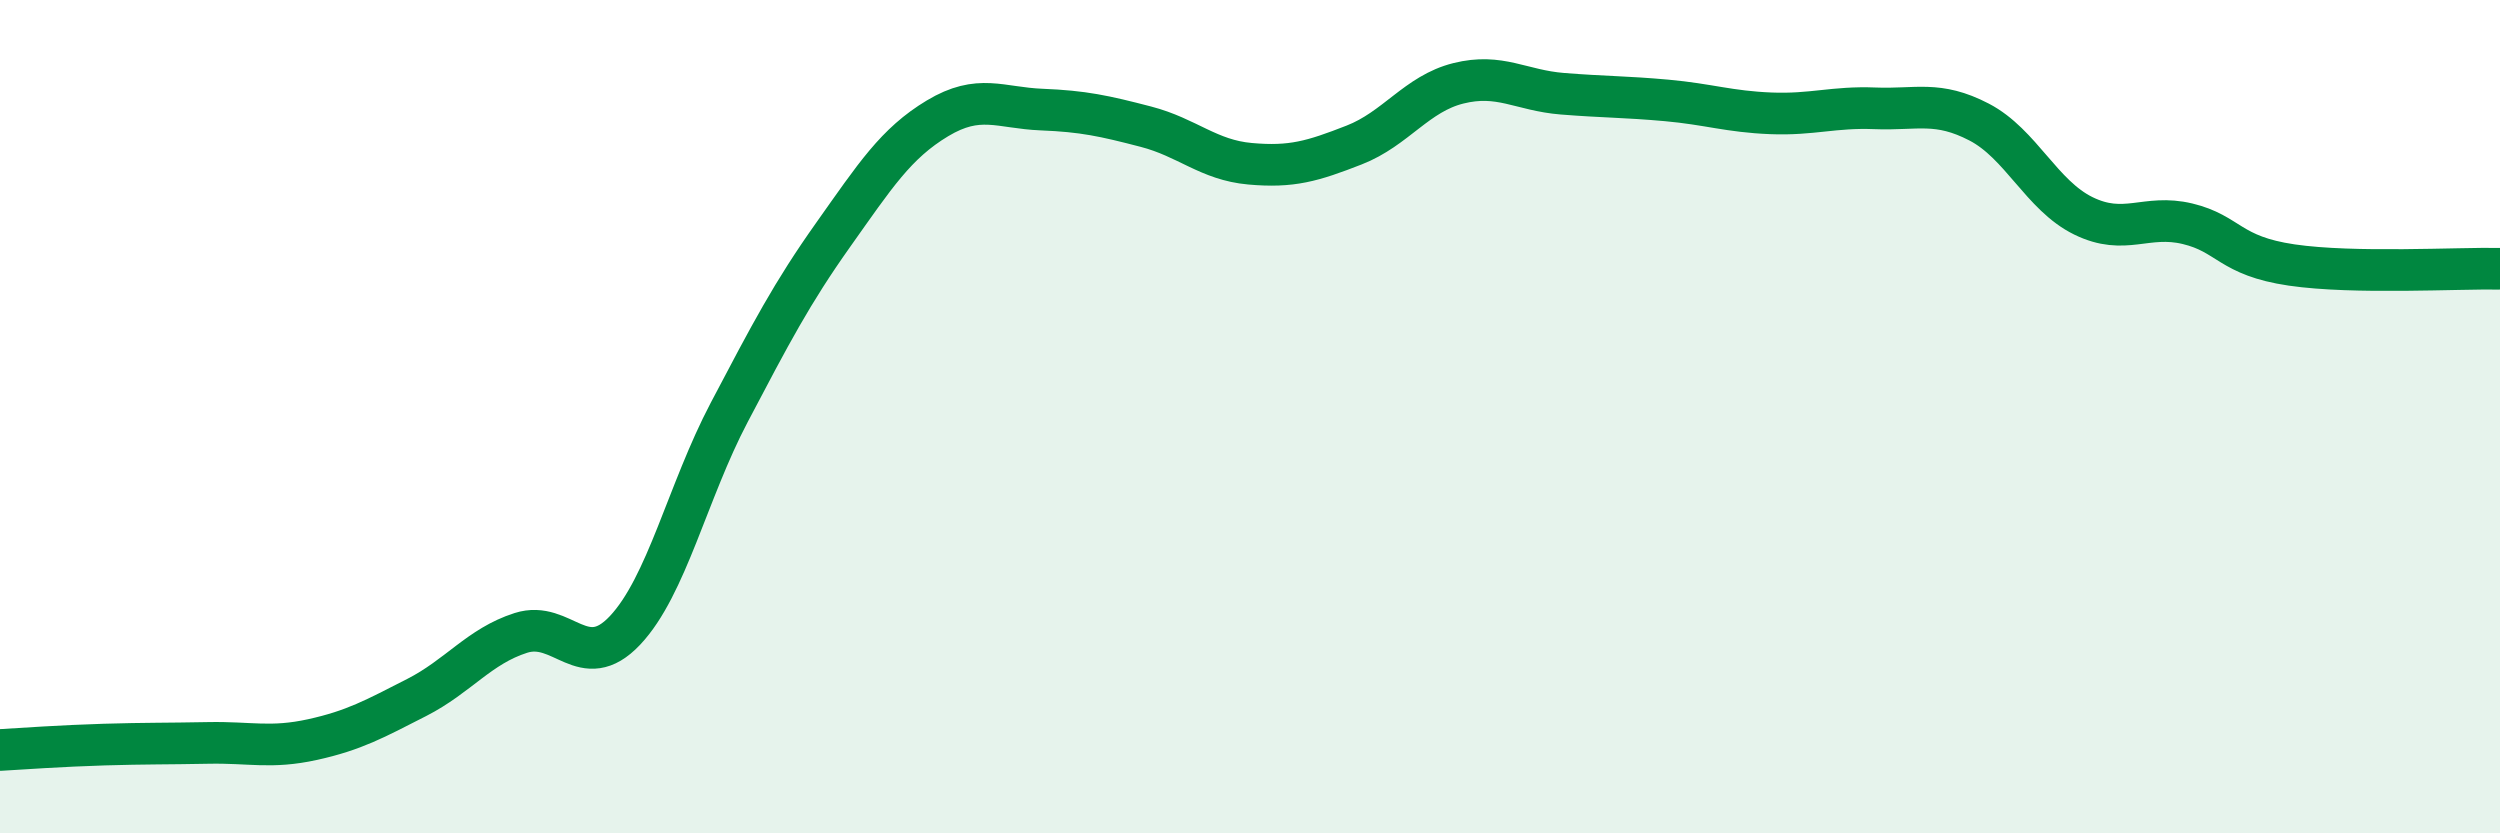
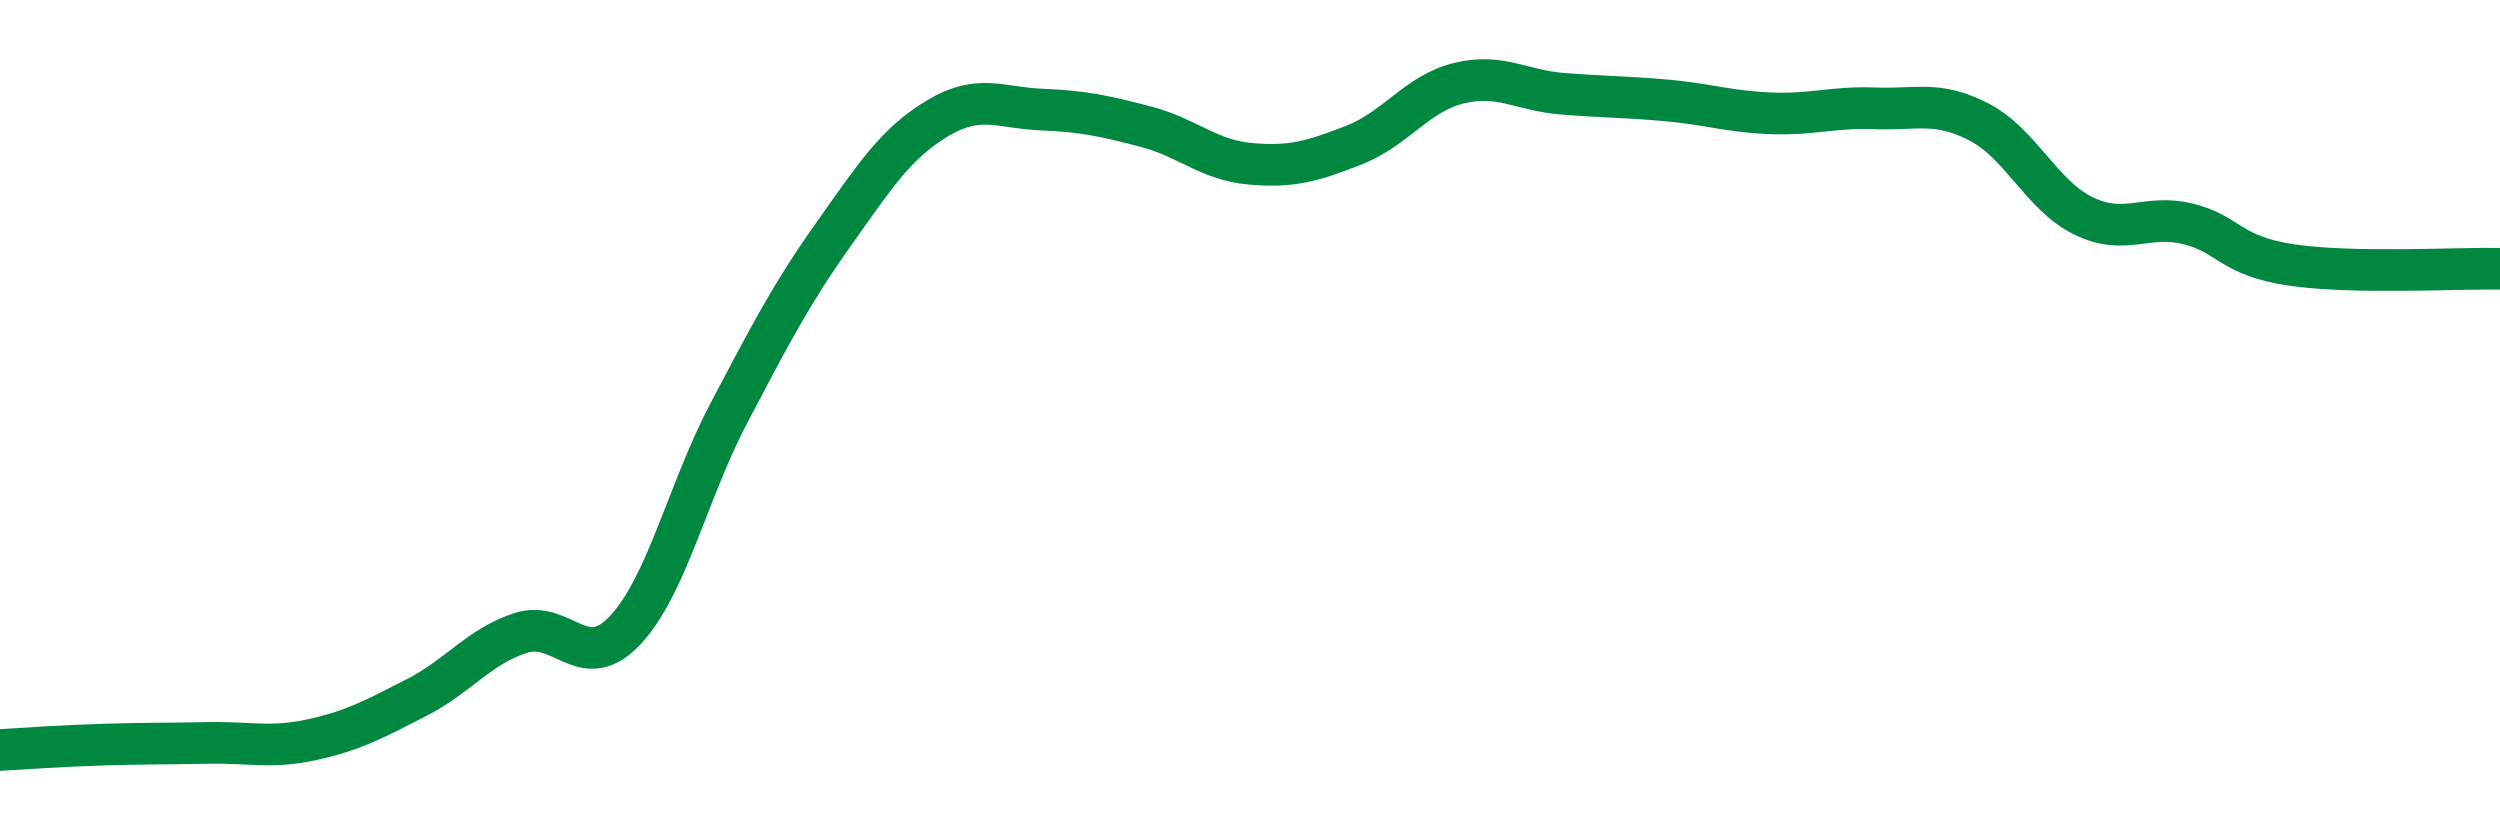
<svg xmlns="http://www.w3.org/2000/svg" width="60" height="20" viewBox="0 0 60 20">
-   <path d="M 0,18 C 0.5,17.97 1.5,17.9 2.5,17.87 C 3.5,17.84 4,17.85 5,17.83 C 6,17.81 6.5,17.97 7.5,17.75 C 8.5,17.53 9,17.25 10,16.74 C 11,16.23 11.5,15.51 12.5,15.19 C 13.5,14.87 14,16.19 15,15.13 C 16,14.07 16.5,11.8 17.5,9.9 C 18.5,8 19,7.04 20,5.63 C 21,4.22 21.5,3.44 22.5,2.84 C 23.5,2.24 24,2.59 25,2.63 C 26,2.67 26.5,2.78 27.5,3.04 C 28.5,3.3 29,3.84 30,3.93 C 31,4.02 31.5,3.87 32.5,3.48 C 33.5,3.09 34,2.25 35,2 C 36,1.75 36.5,2.17 37.5,2.25 C 38.5,2.33 39,2.32 40,2.41 C 41,2.5 41.5,2.68 42.5,2.72 C 43.5,2.76 44,2.56 45,2.6 C 46,2.64 46.5,2.41 47.5,2.93 C 48.5,3.45 49,4.69 50,5.18 C 51,5.67 51.5,5.13 52.5,5.37 C 53.5,5.61 53.5,6.14 55,6.36 C 56.5,6.58 59,6.43 60,6.45L60 20L0 20Z" fill="#008740" opacity="0.1" stroke-linecap="round" stroke-linejoin="round" />
  <path d="M 0,18 C 0.5,17.97 1.5,17.9 2.5,17.87 C 3.5,17.84 4,17.85 5,17.83 C 6,17.81 6.5,17.97 7.5,17.75 C 8.5,17.53 9,17.25 10,16.74 C 11,16.23 11.5,15.51 12.5,15.19 C 13.5,14.87 14,16.19 15,15.13 C 16,14.07 16.5,11.8 17.5,9.9 C 18.5,8 19,7.04 20,5.63 C 21,4.22 21.5,3.44 22.5,2.84 C 23.5,2.24 24,2.59 25,2.63 C 26,2.67 26.5,2.78 27.5,3.04 C 28.5,3.3 29,3.84 30,3.93 C 31,4.02 31.5,3.87 32.5,3.48 C 33.5,3.09 34,2.25 35,2 C 36,1.75 36.5,2.17 37.5,2.25 C 38.5,2.33 39,2.32 40,2.41 C 41,2.5 41.5,2.68 42.5,2.72 C 43.5,2.76 44,2.56 45,2.6 C 46,2.64 46.5,2.41 47.5,2.93 C 48.5,3.45 49,4.69 50,5.18 C 51,5.67 51.5,5.13 52.5,5.37 C 53.5,5.61 53.5,6.14 55,6.36 C 56.5,6.58 59,6.43 60,6.45" stroke="#008740" stroke-width="1" fill="none" stroke-linecap="round" stroke-linejoin="round" />
</svg>